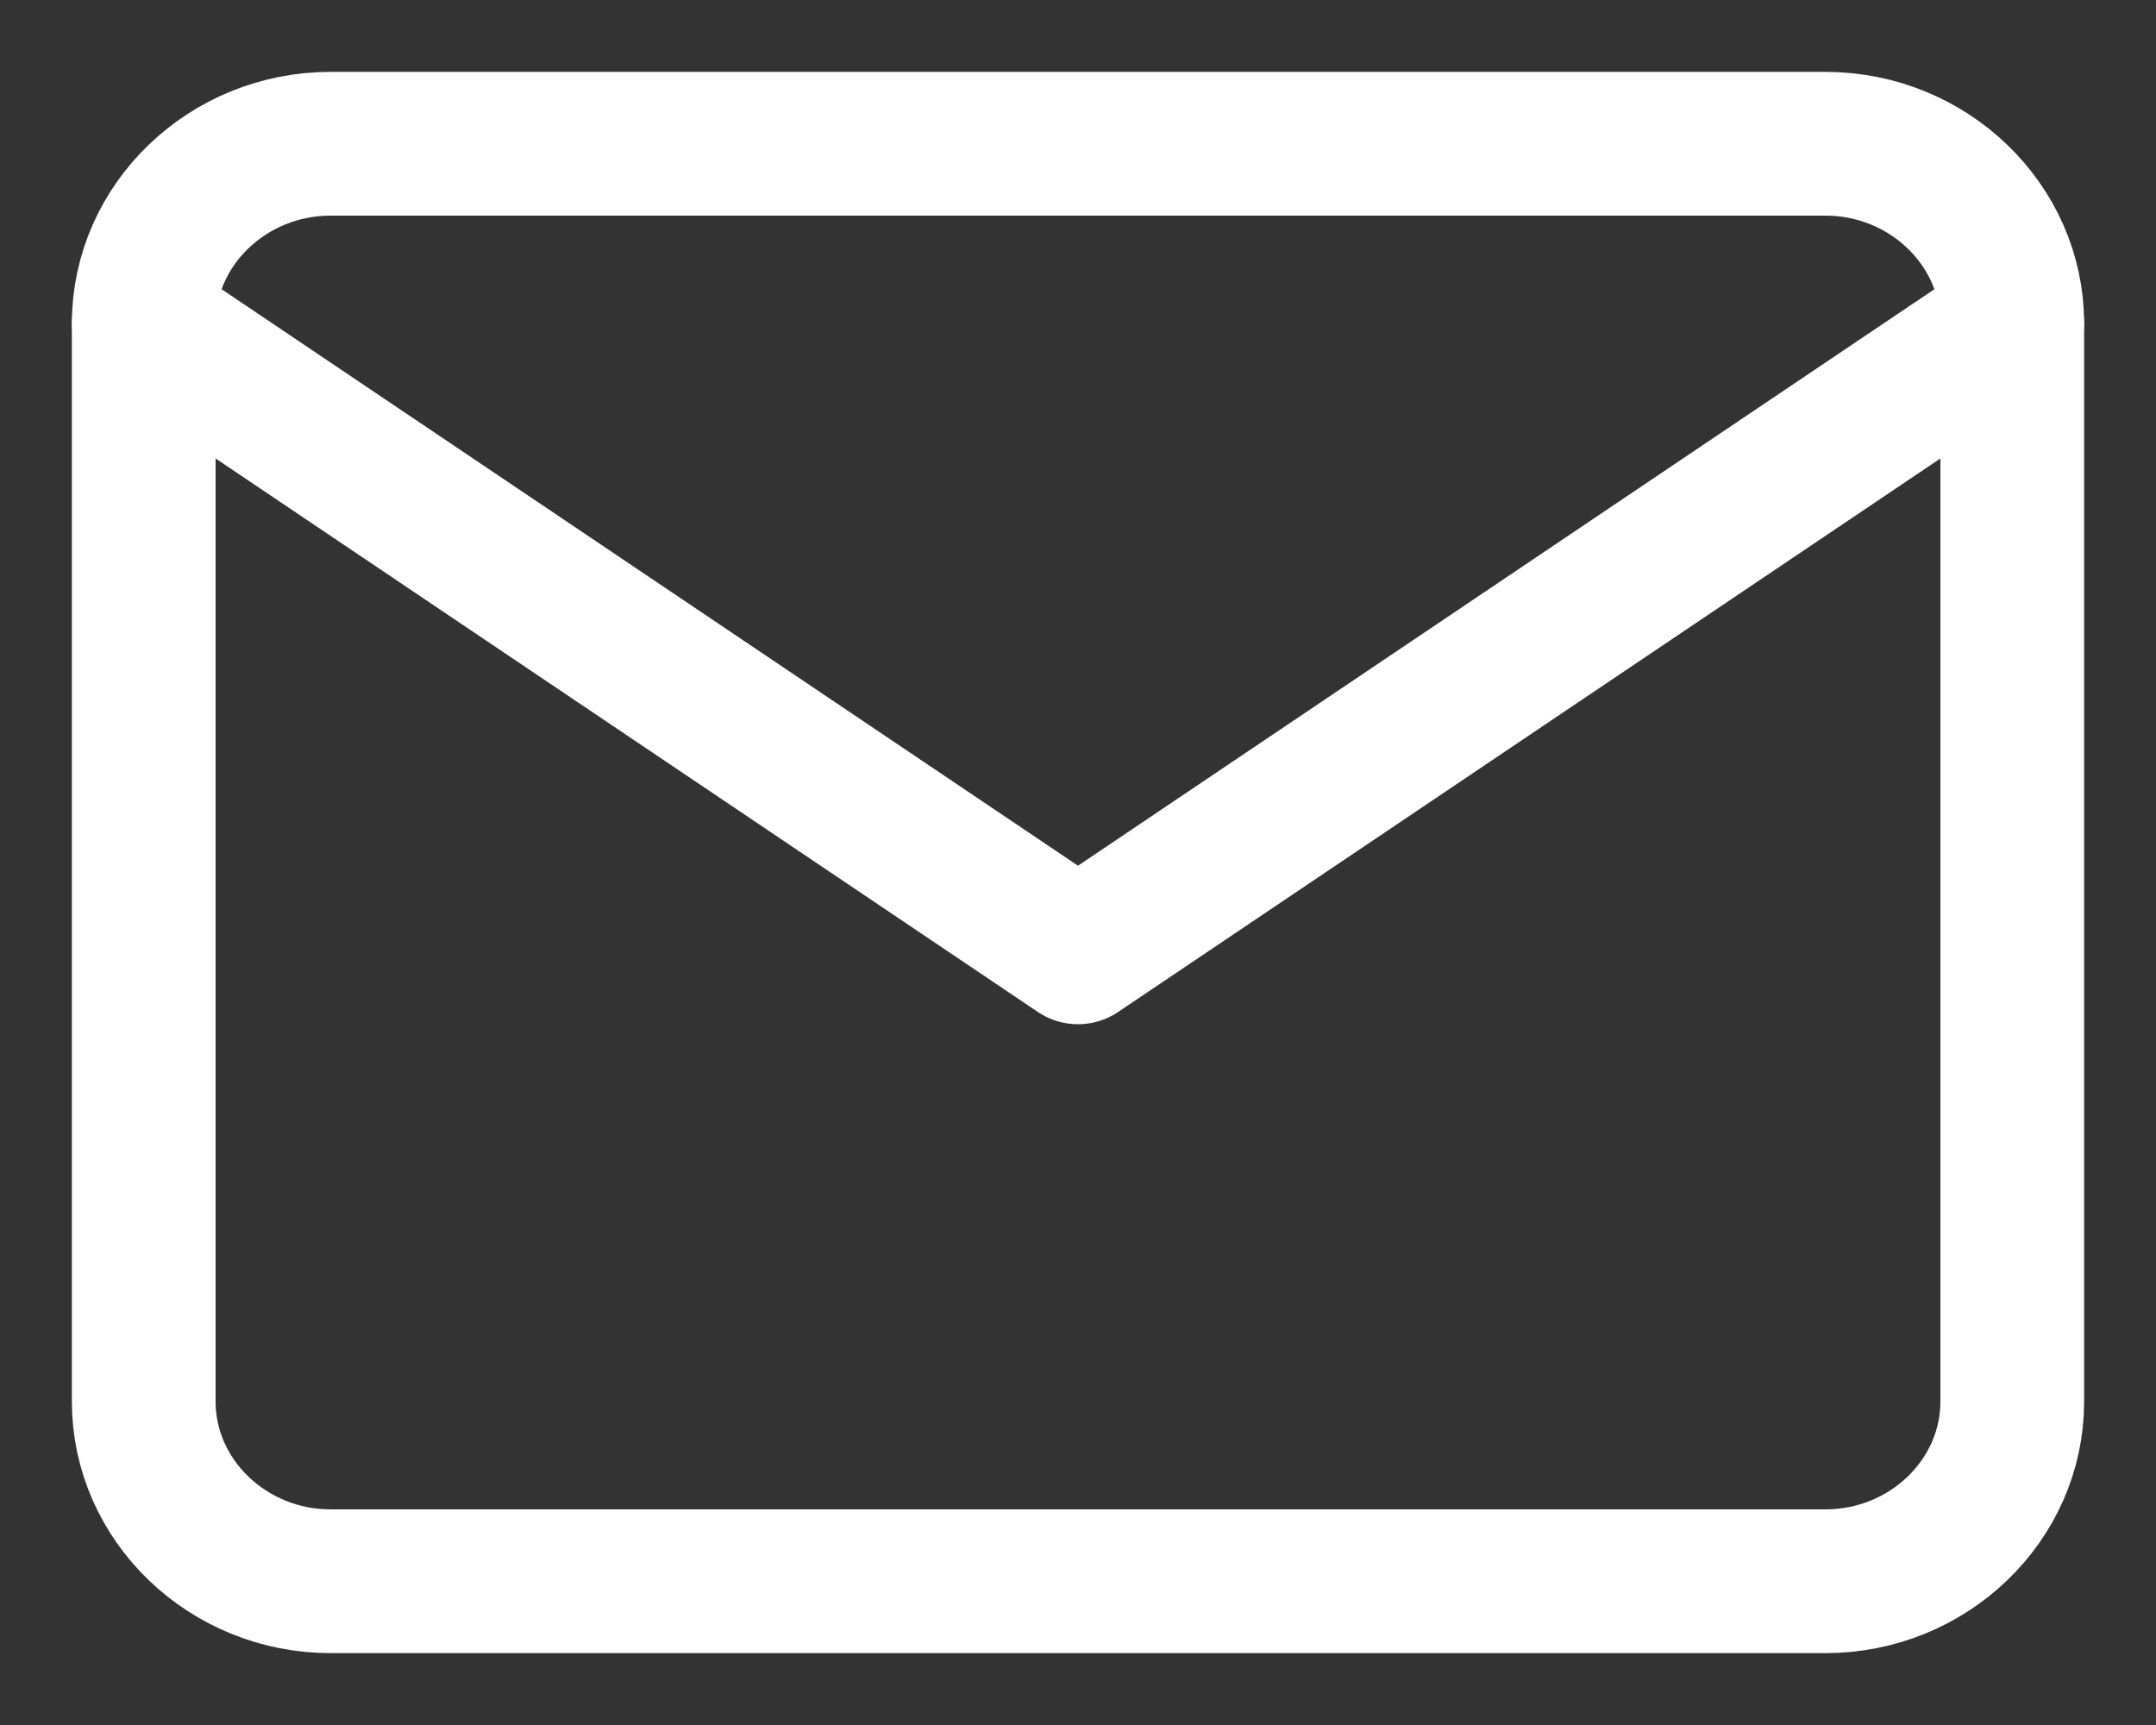
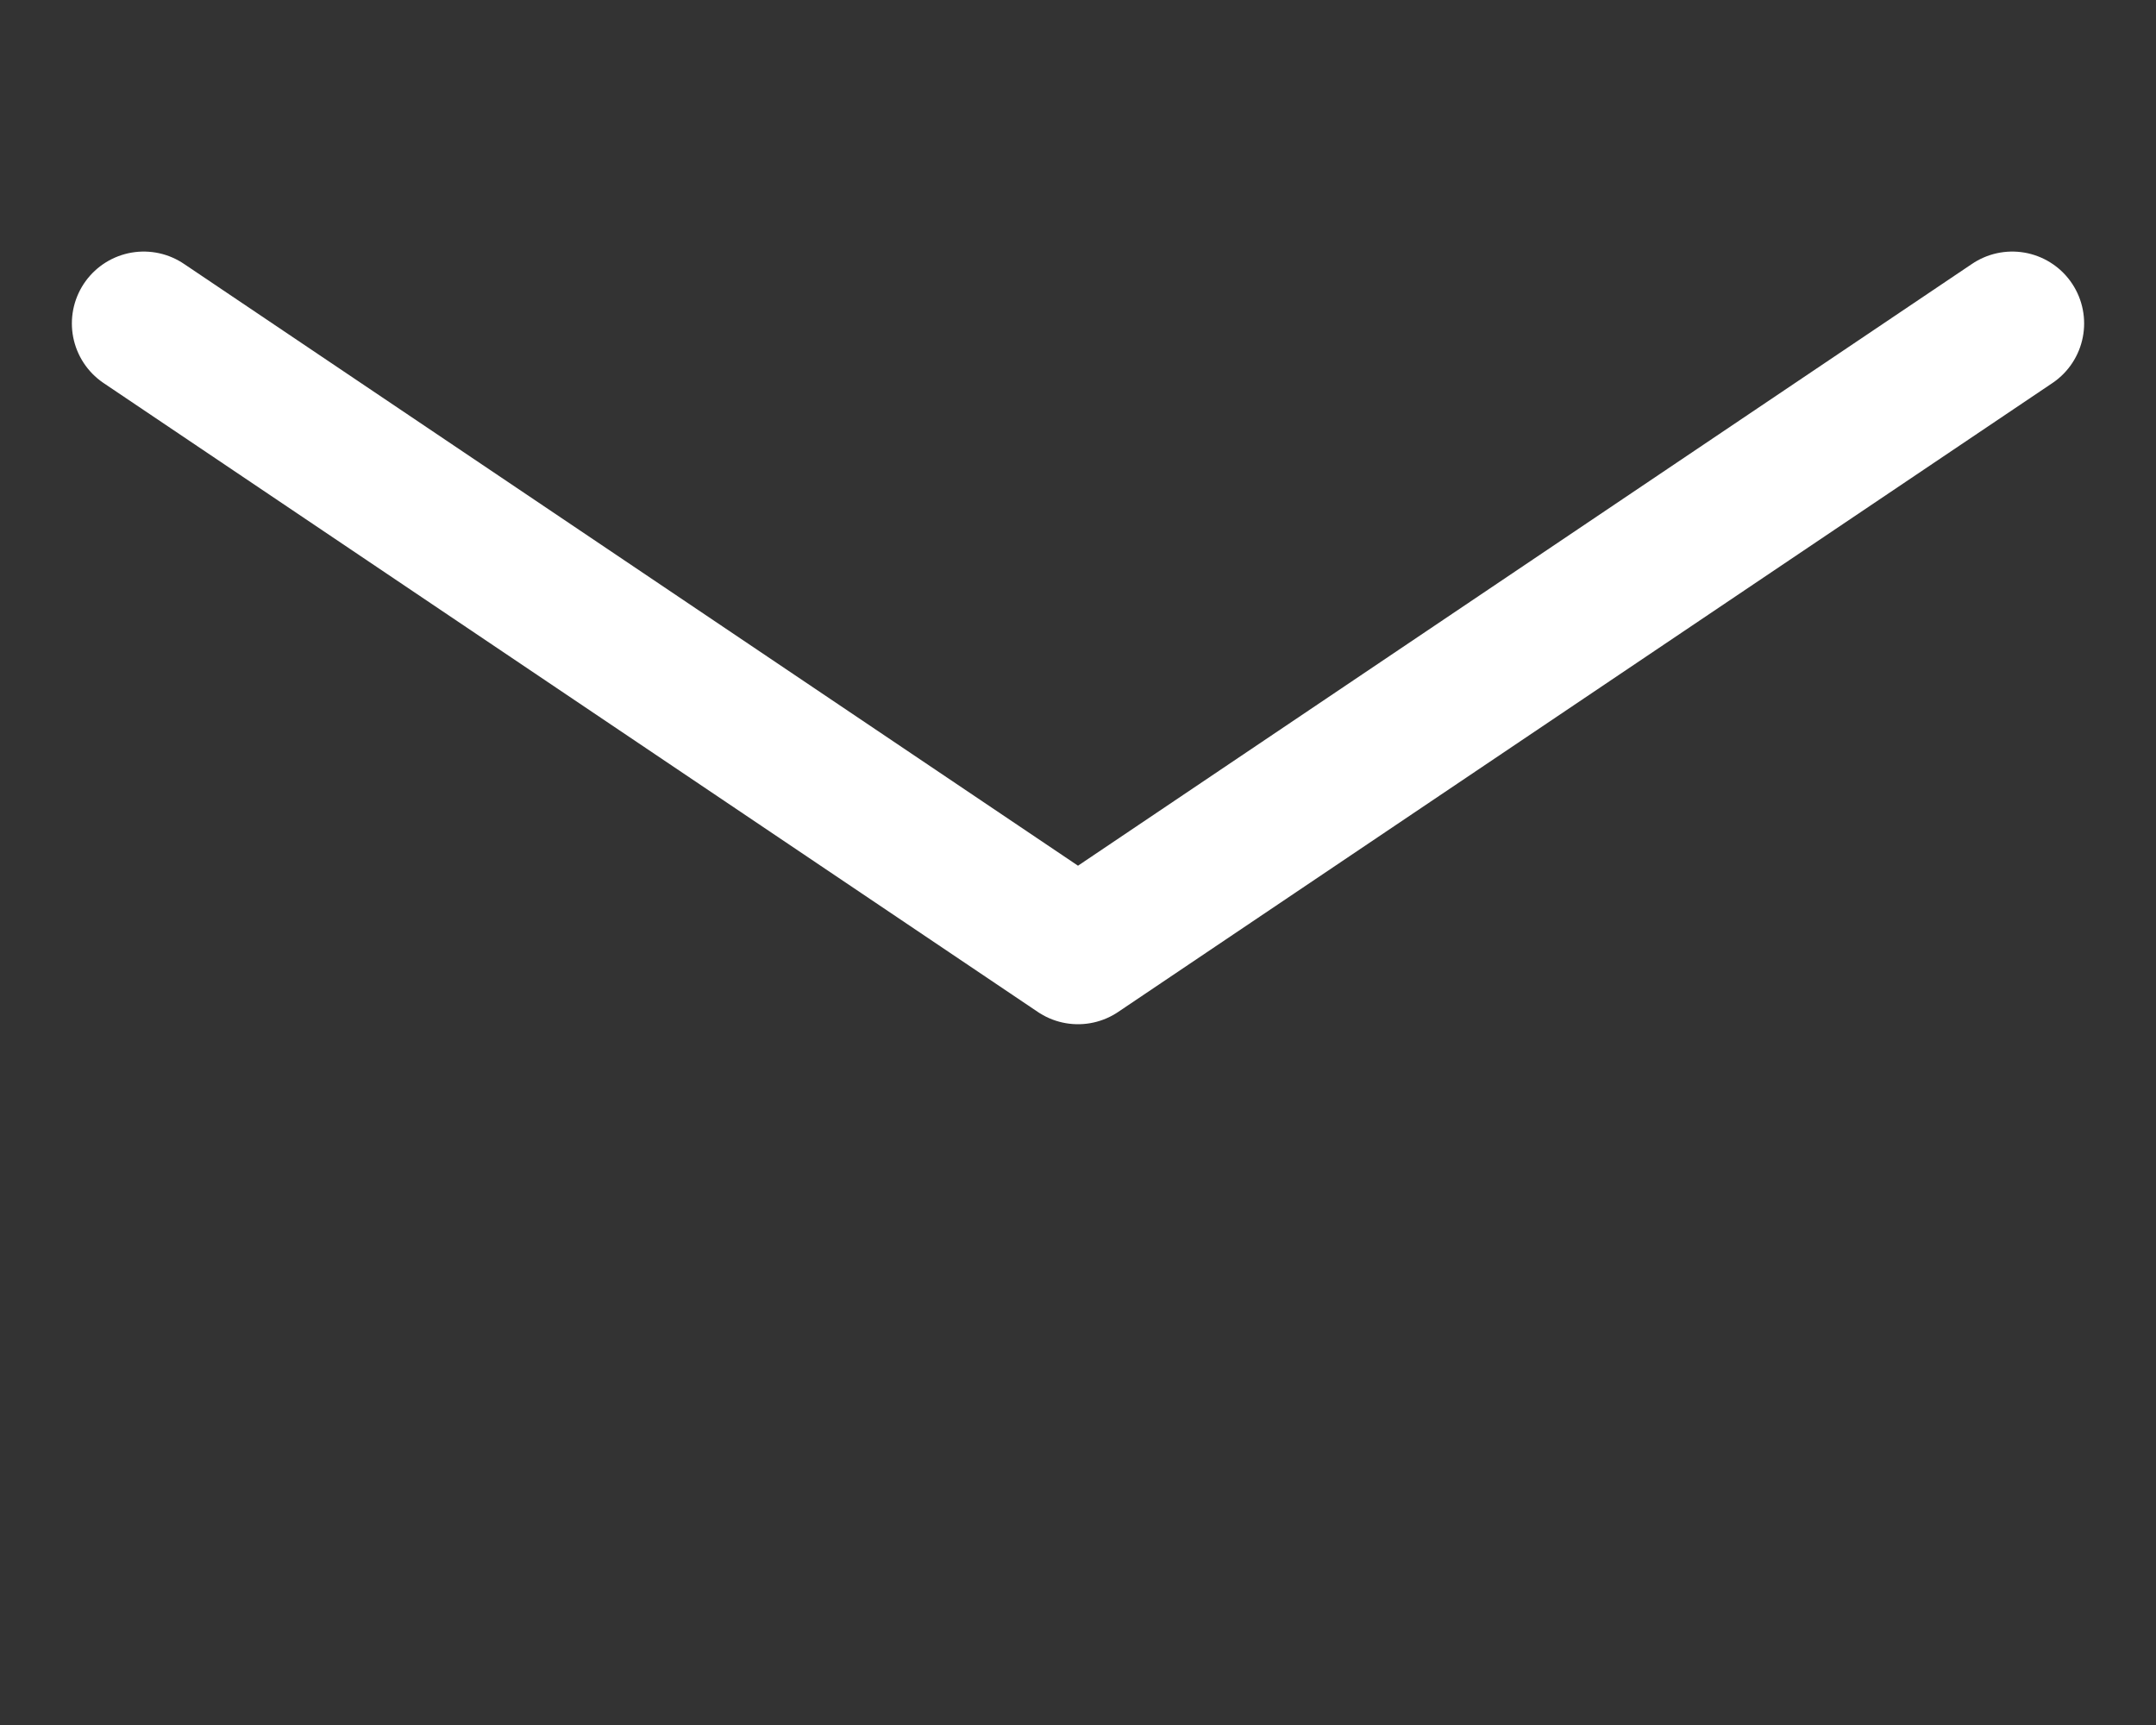
<svg xmlns="http://www.w3.org/2000/svg" width="15" height="12" viewBox="0 0 15 12">
  <rect x="0" y="0" width="15" height="12" fill="#333333" stroke="none" />
  <g fill="none" fill-rule="evenodd" stroke="#FFF" stroke-linecap="round" stroke-linejoin="round">
-     <path d="M2.3 1h10.4c.715 0 1.3.563 1.3 1.25v7.5c0 .688-.585 1.25-1.3 1.25H2.3C1.585 11 1 10.437 1 9.75v-7.5C1 1.562 1.585 1 2.3 1z" />
    <path d="M14 2.25L7.5 6.625 1 2.25" />
  </g>
</svg>